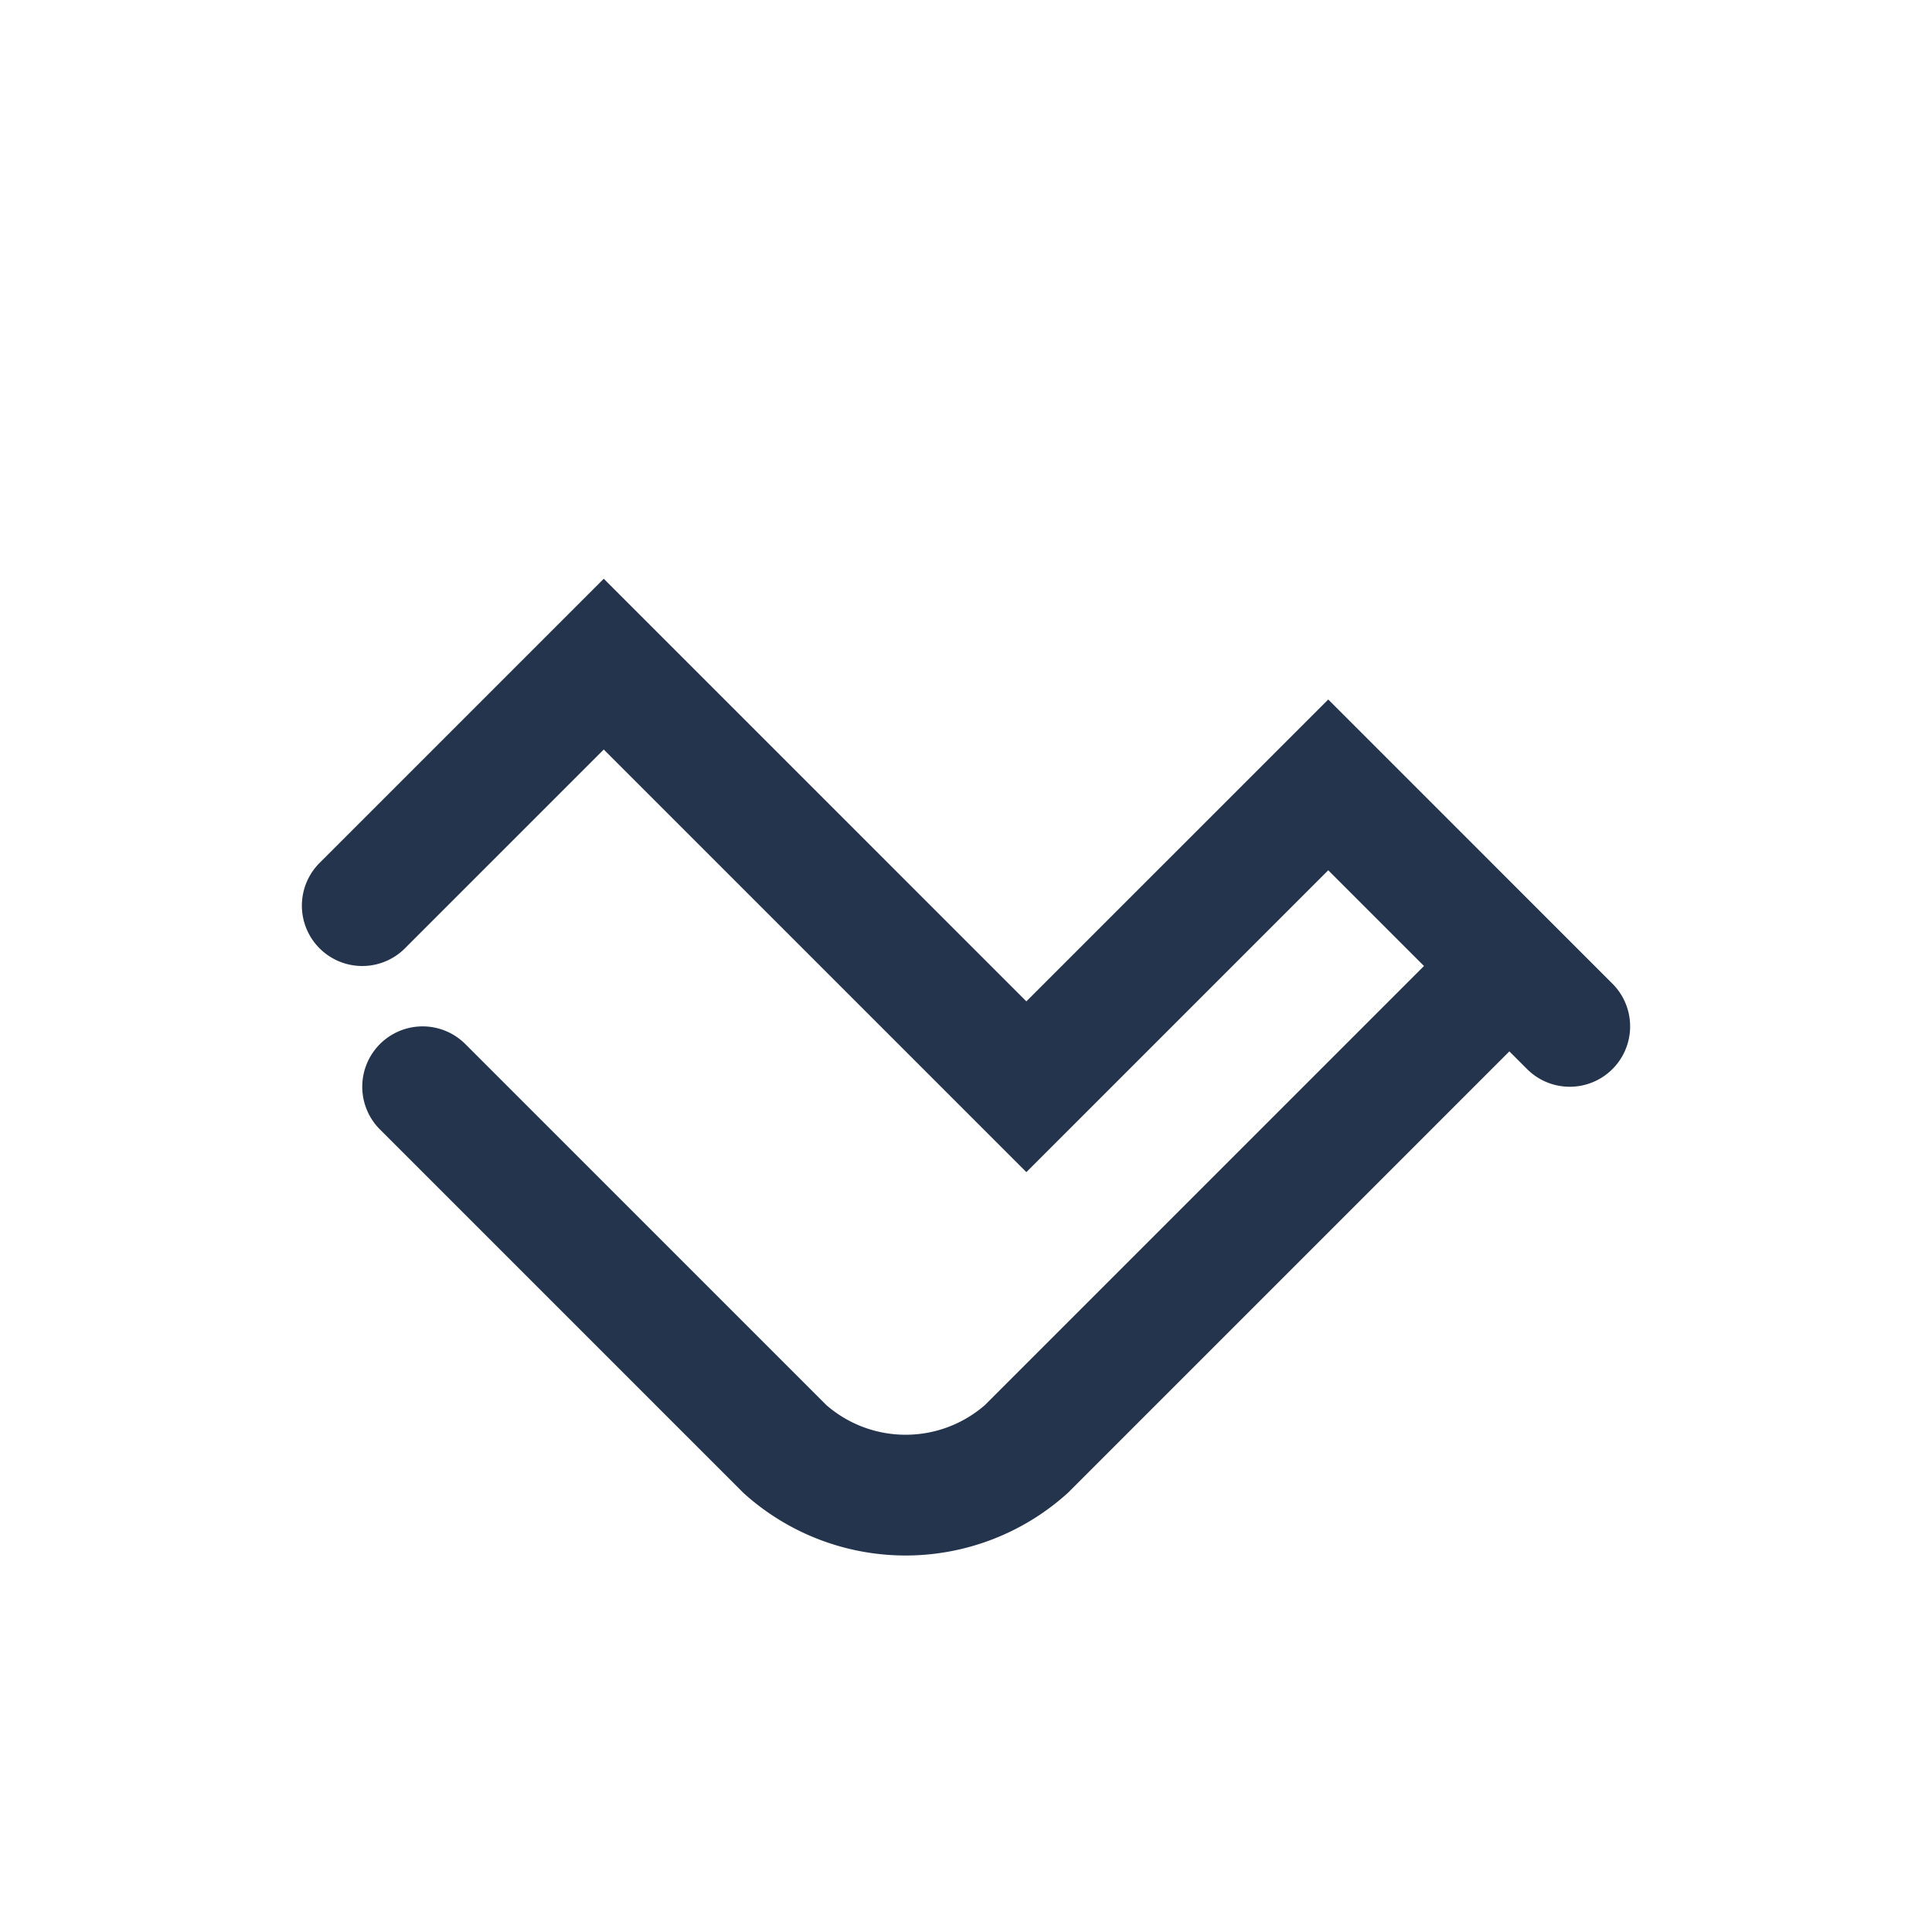
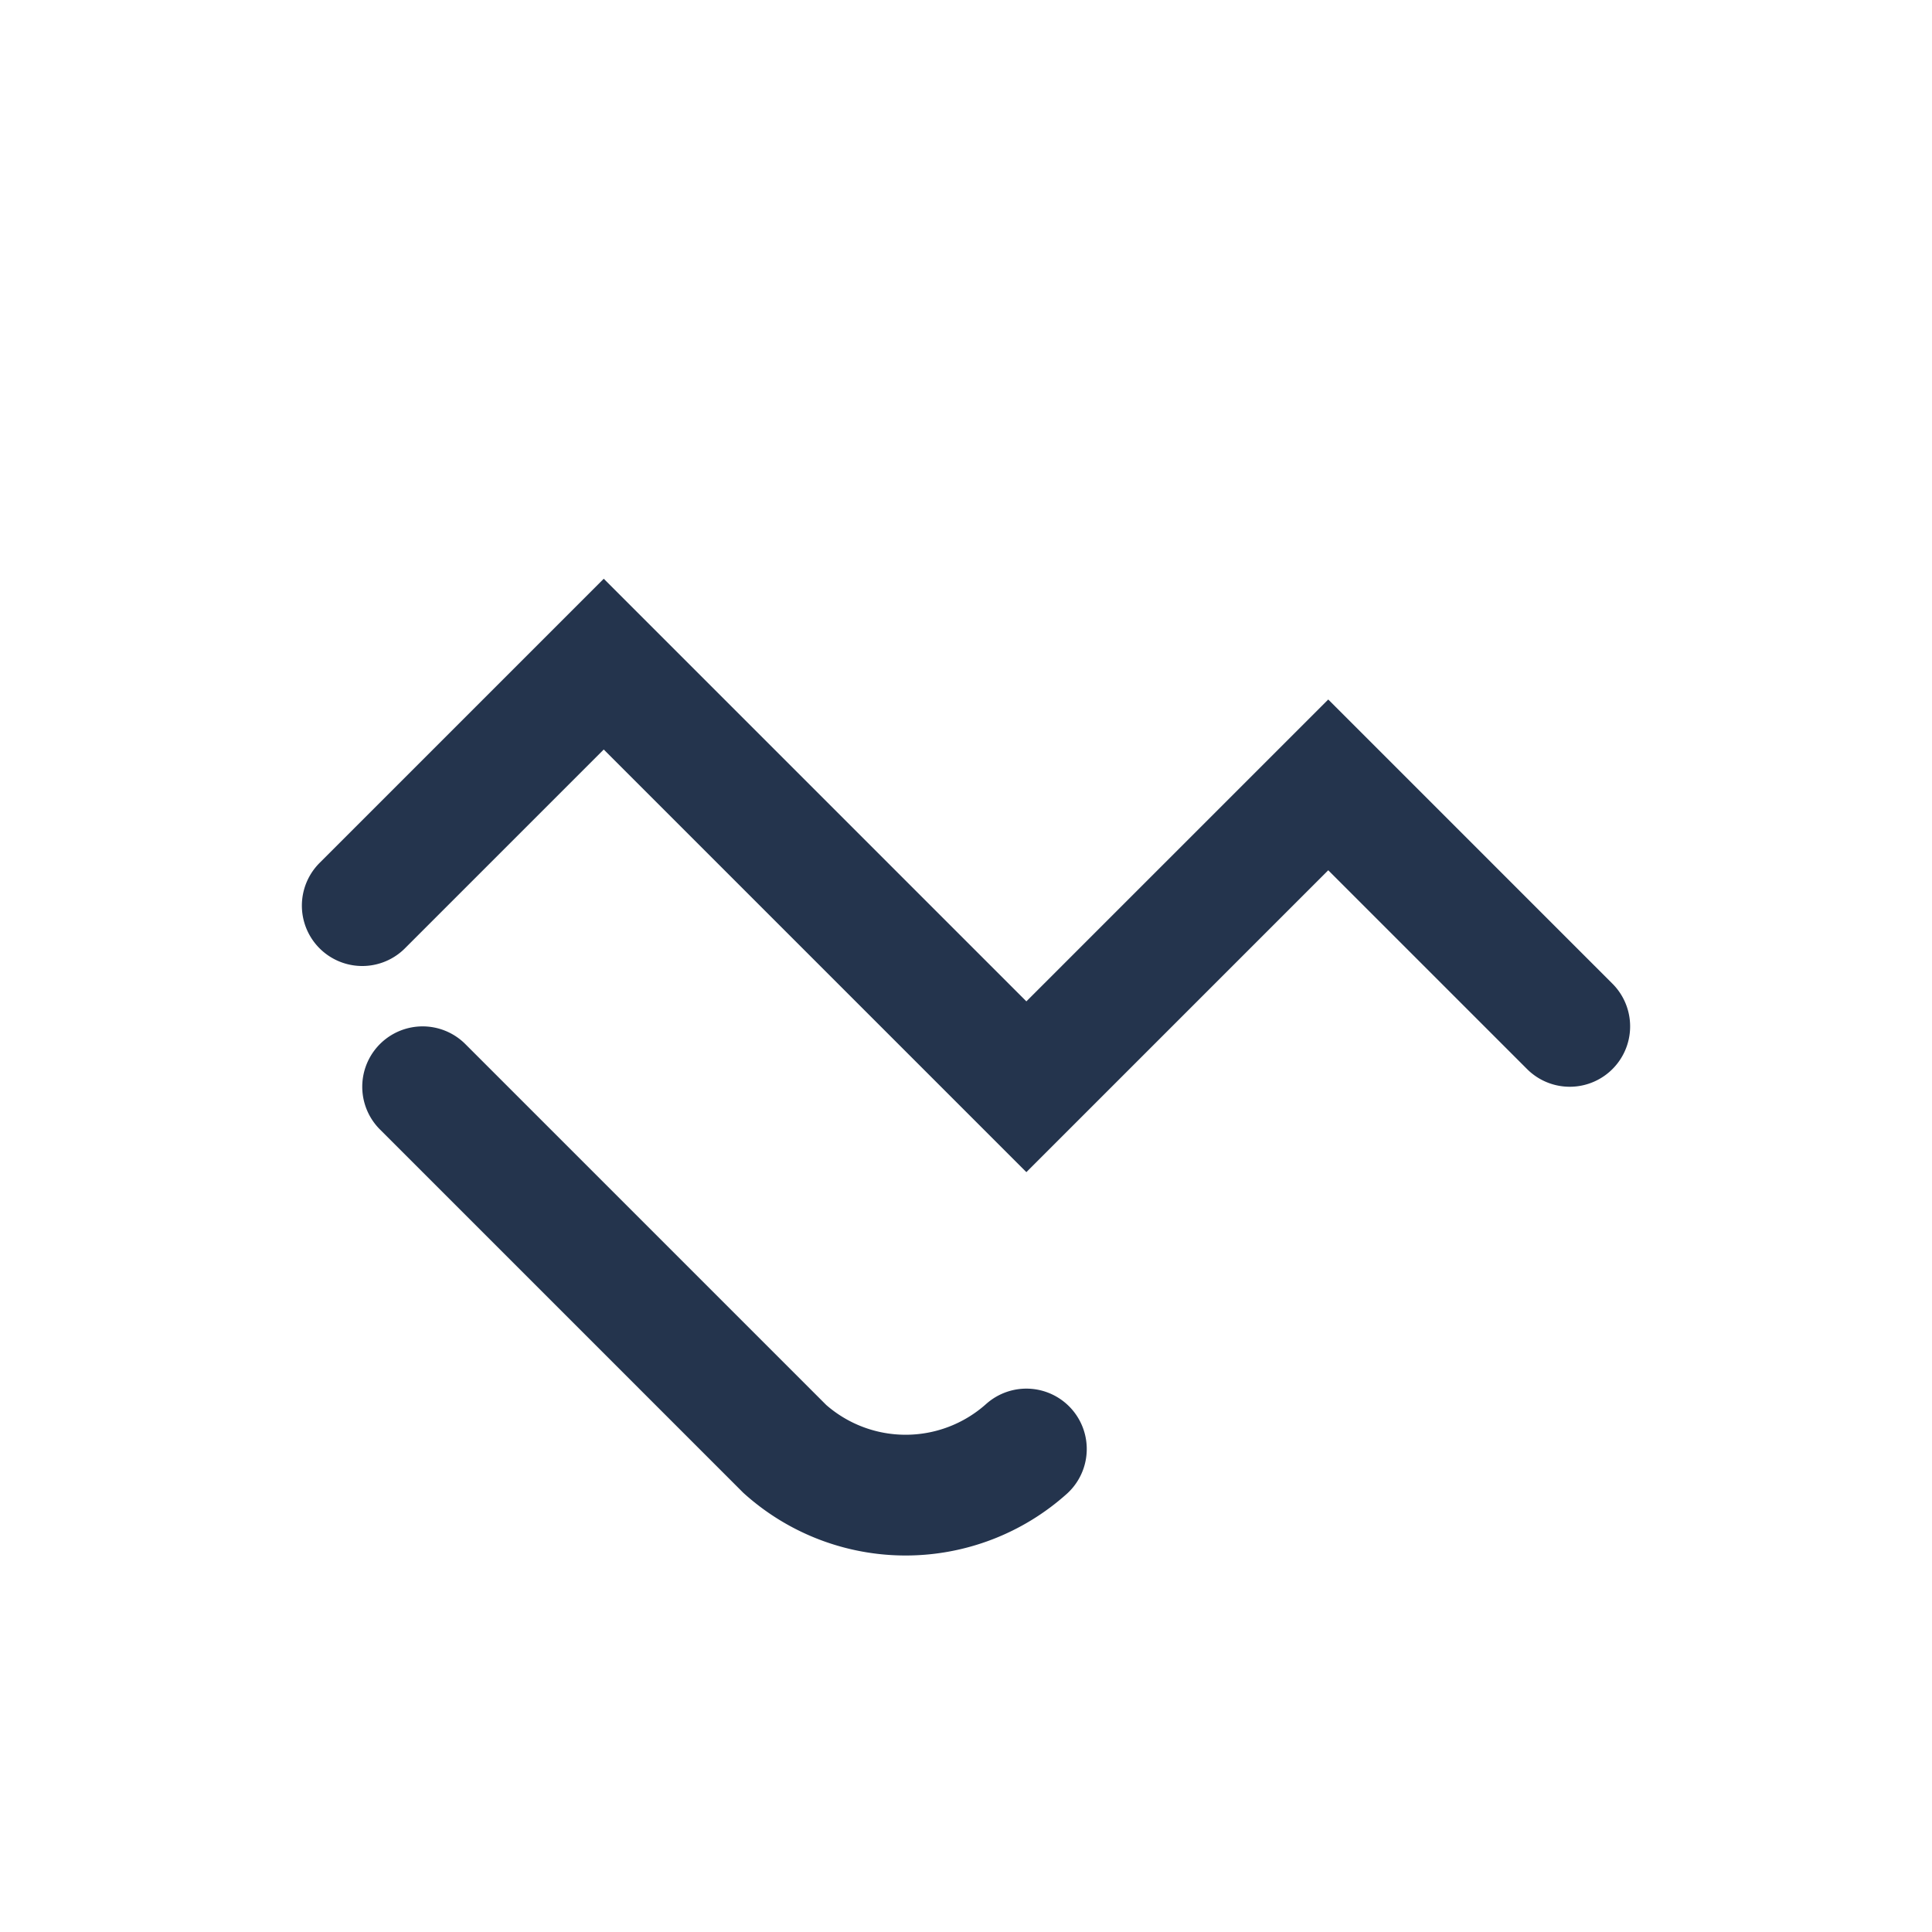
<svg xmlns="http://www.w3.org/2000/svg" width="32" height="32" viewBox="0 0 32 32">
-   <path d="M7 18l6 6a3 3 0 0 0 4 0l8-8M6 15l4-4 7 7 5-5 4 4" fill="none" stroke="#24344D" stroke-width="2" stroke-linecap="round" />
+   <path d="M7 18l6 6a3 3 0 0 0 4 0M6 15l4-4 7 7 5-5 4 4" fill="none" stroke="#24344D" stroke-width="2" stroke-linecap="round" />
</svg>